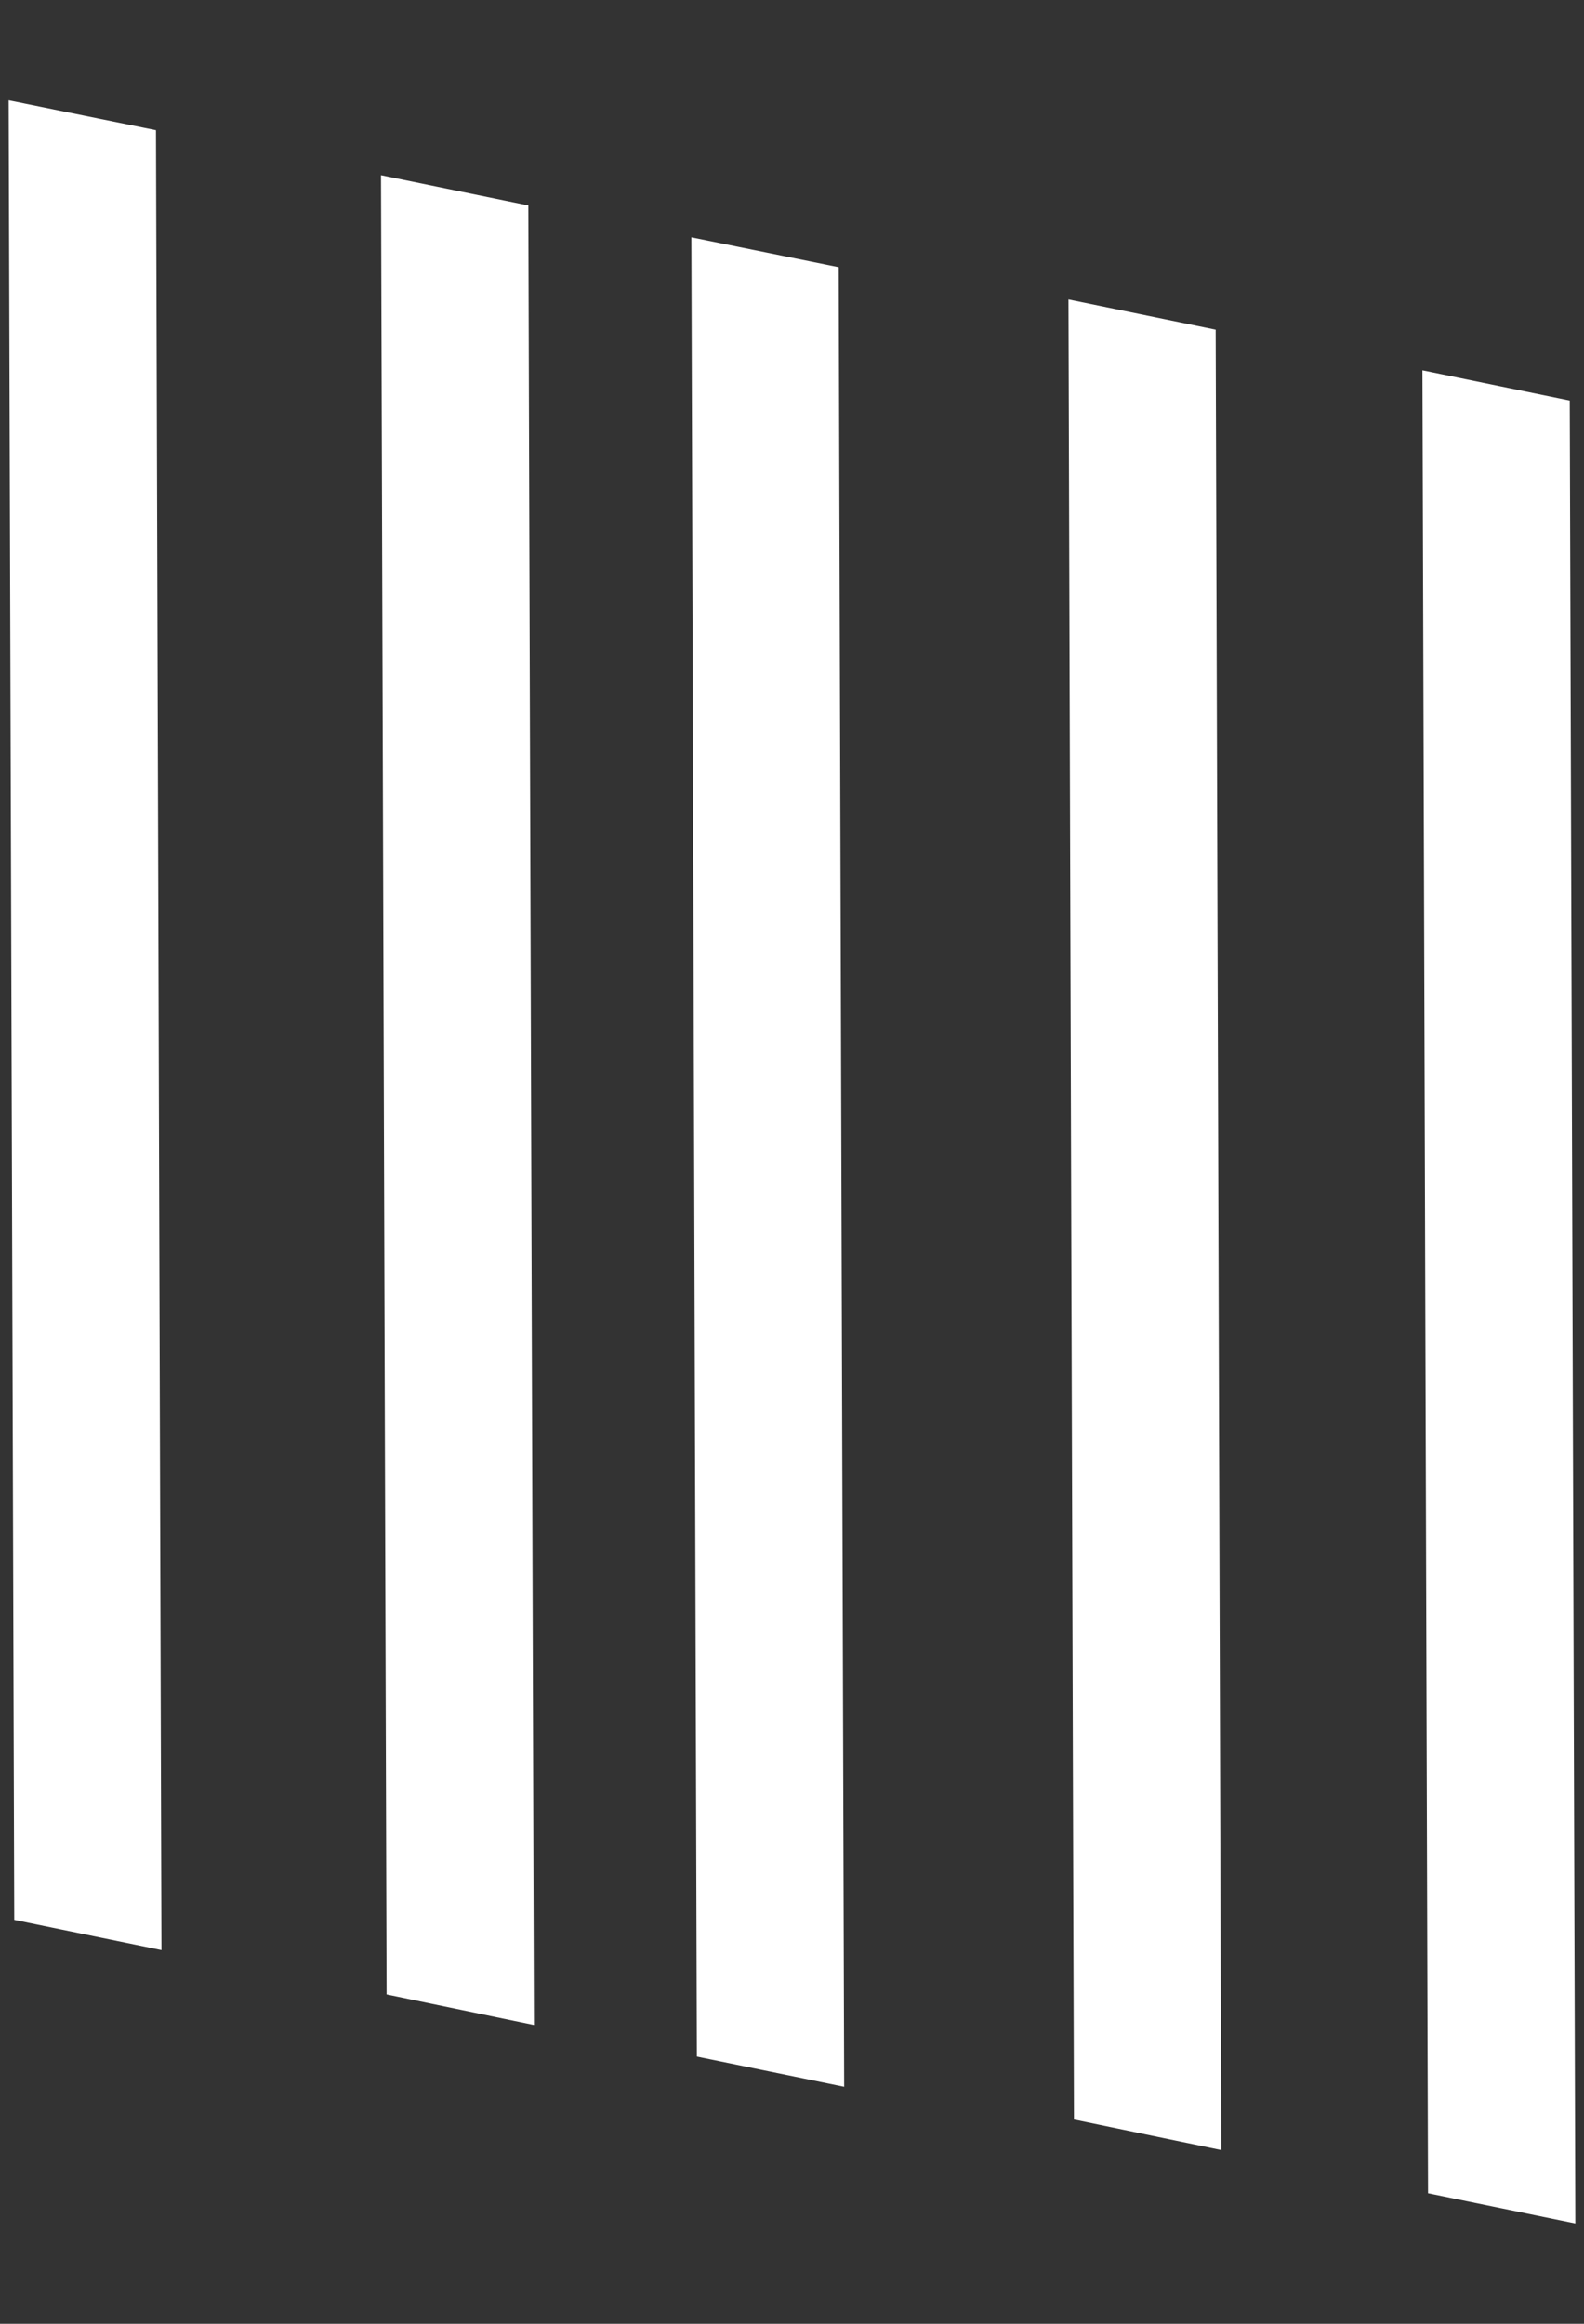
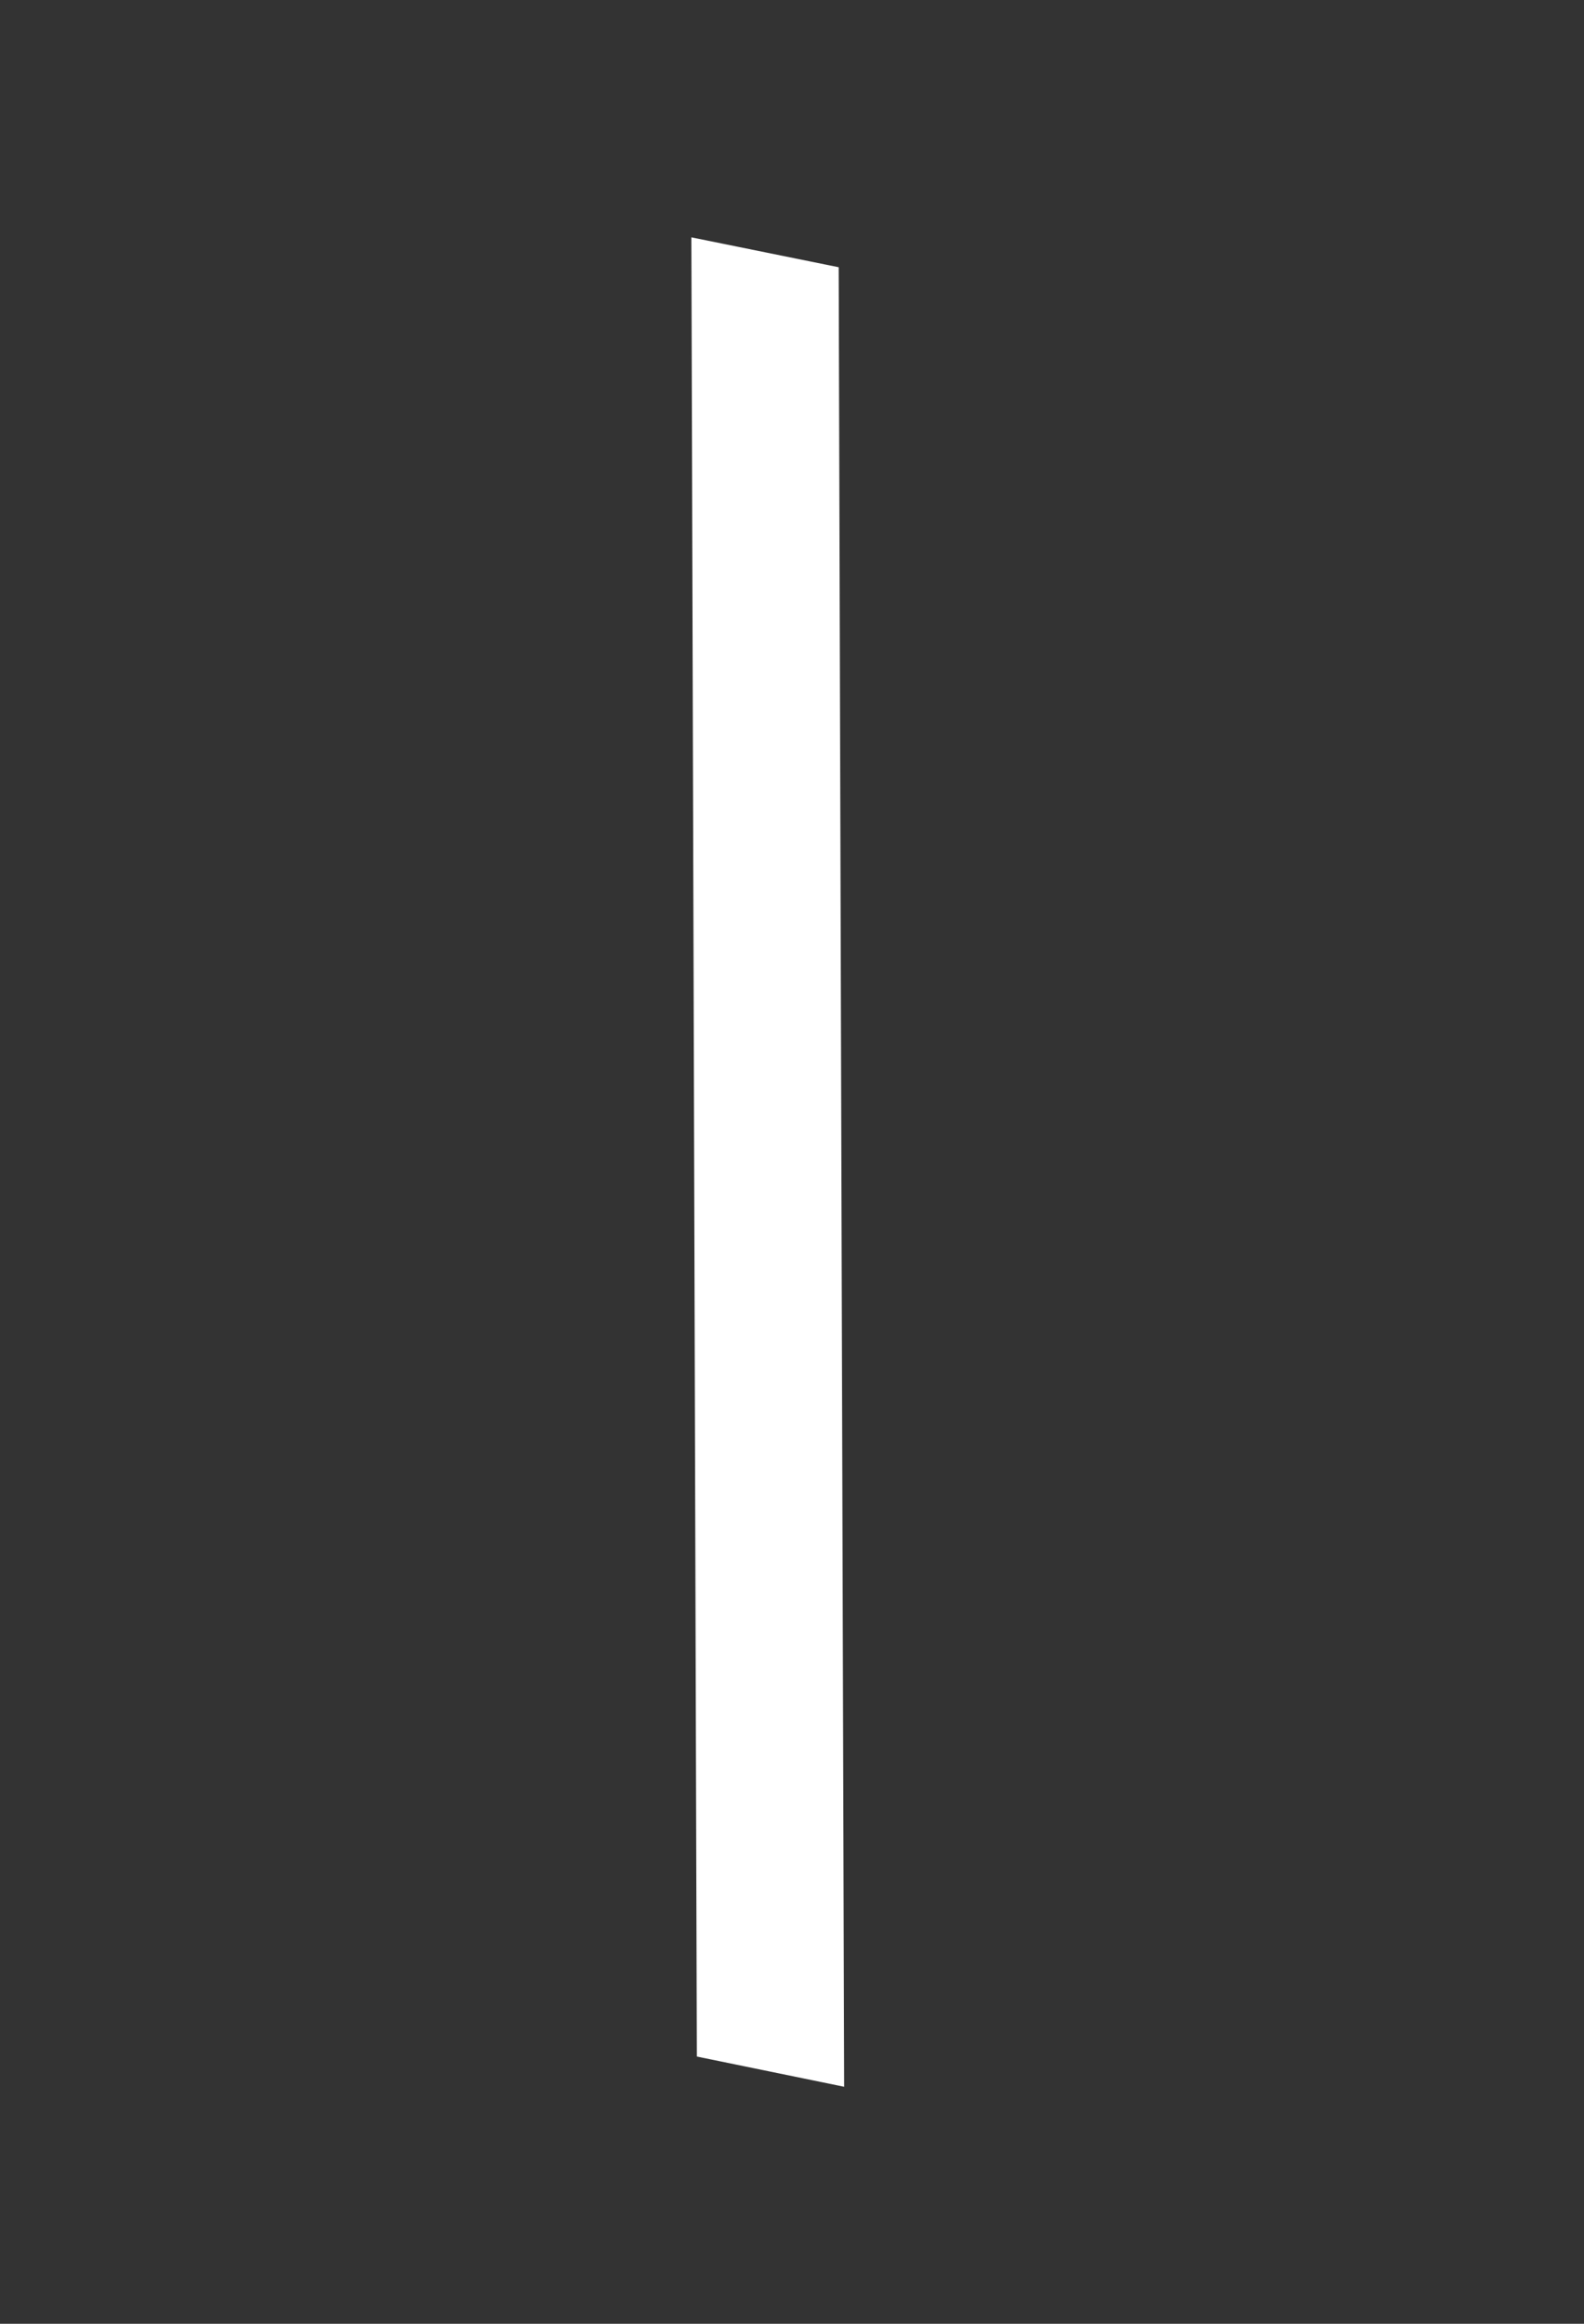
<svg xmlns="http://www.w3.org/2000/svg" width="15" height="22" viewBox="0 0 15 22" fill="none">
  <rect x="0" y="0" width="15" height="22" fill="#333333" stroke="none" />
-   <path d="M0.082 0.95L0.135 18.176L1.529 18.462L1.477 1.233L0.082 0.95Z" fill="white" />
-   <path d="M3.608 1.659L3.661 18.882L5.056 19.171L5.003 1.945L3.608 1.659Z" fill="white" />
  <path d="M6.547 2.247L6.599 19.47L7.994 19.756L7.942 2.53L6.547 2.247Z" fill="white" />
-   <path d="M10.118 2.835L10.17 20.066L11.565 20.355L11.512 3.121L10.118 2.835Z" fill="white" />
-   <path d="M13.47 3.506L13.523 20.764L14.918 21.05L14.865 3.792L13.47 3.506Z" fill="white" />
</svg>